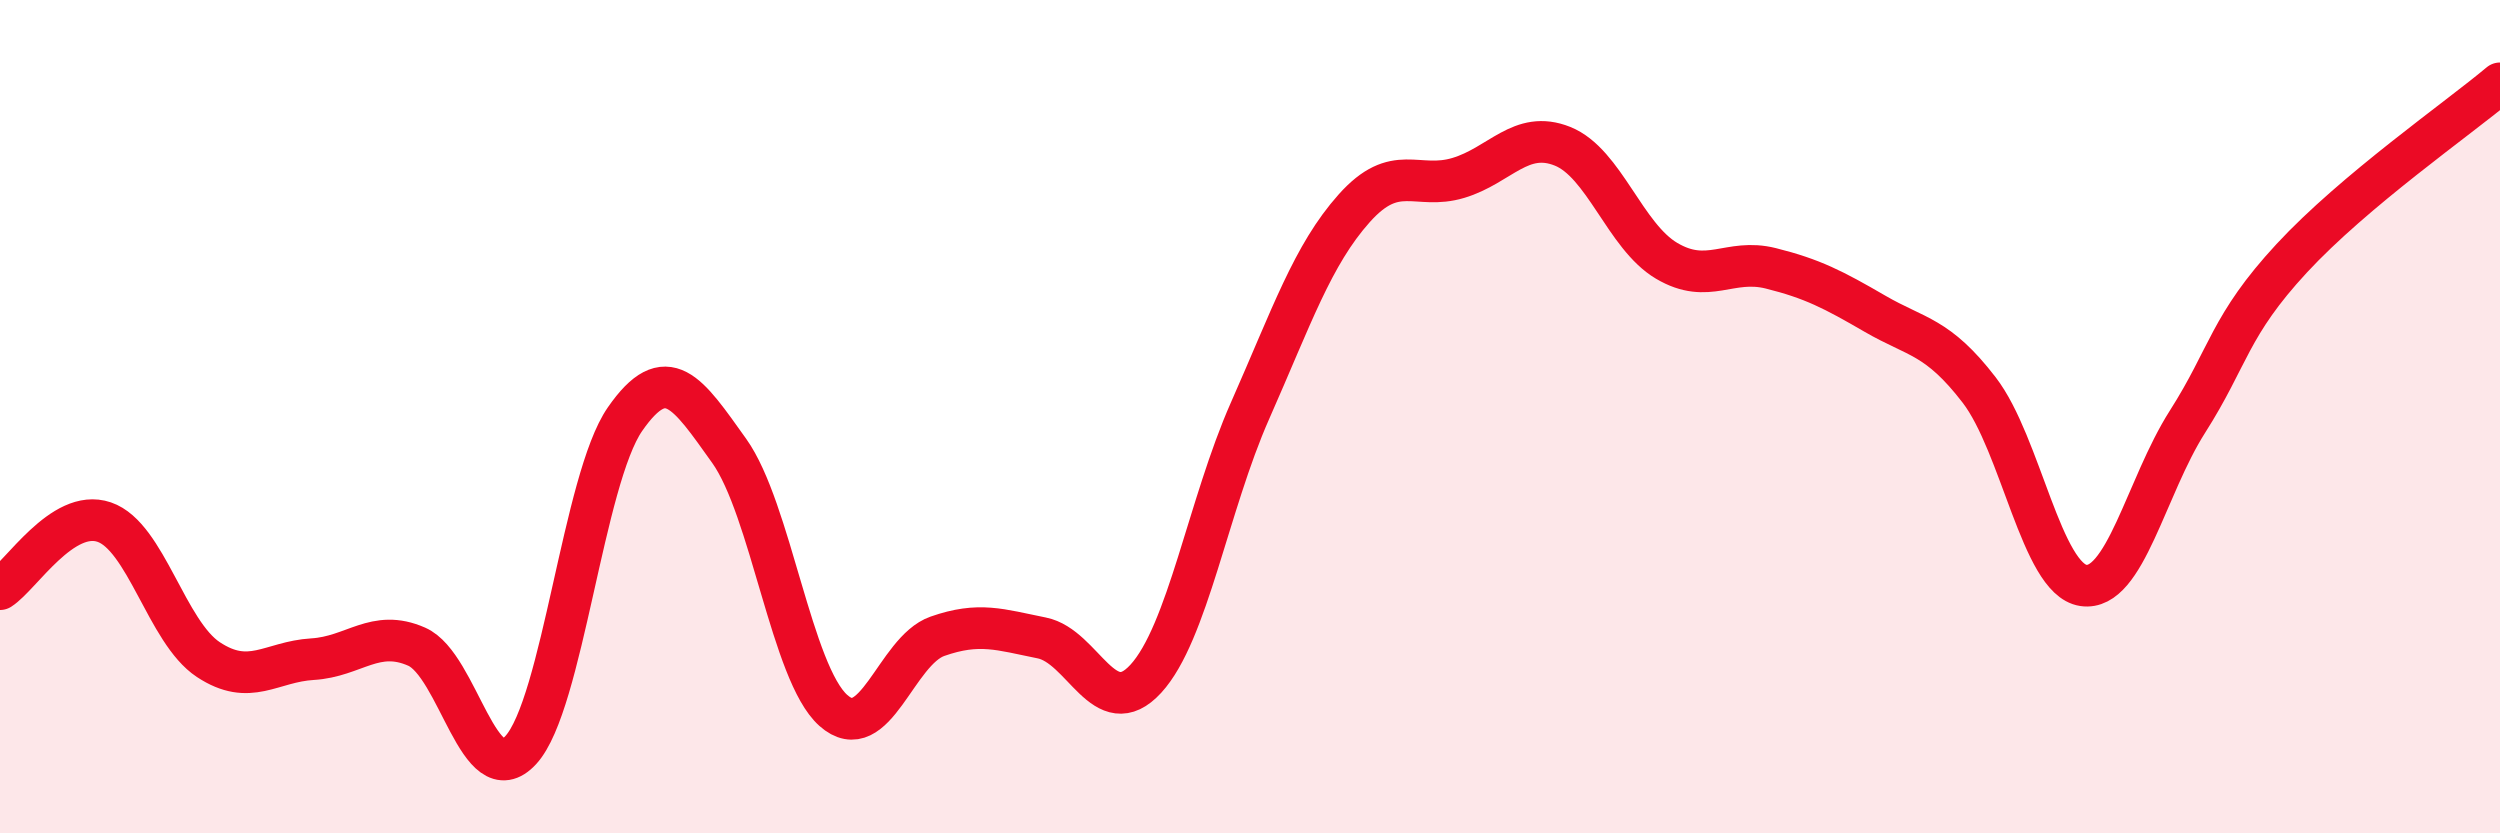
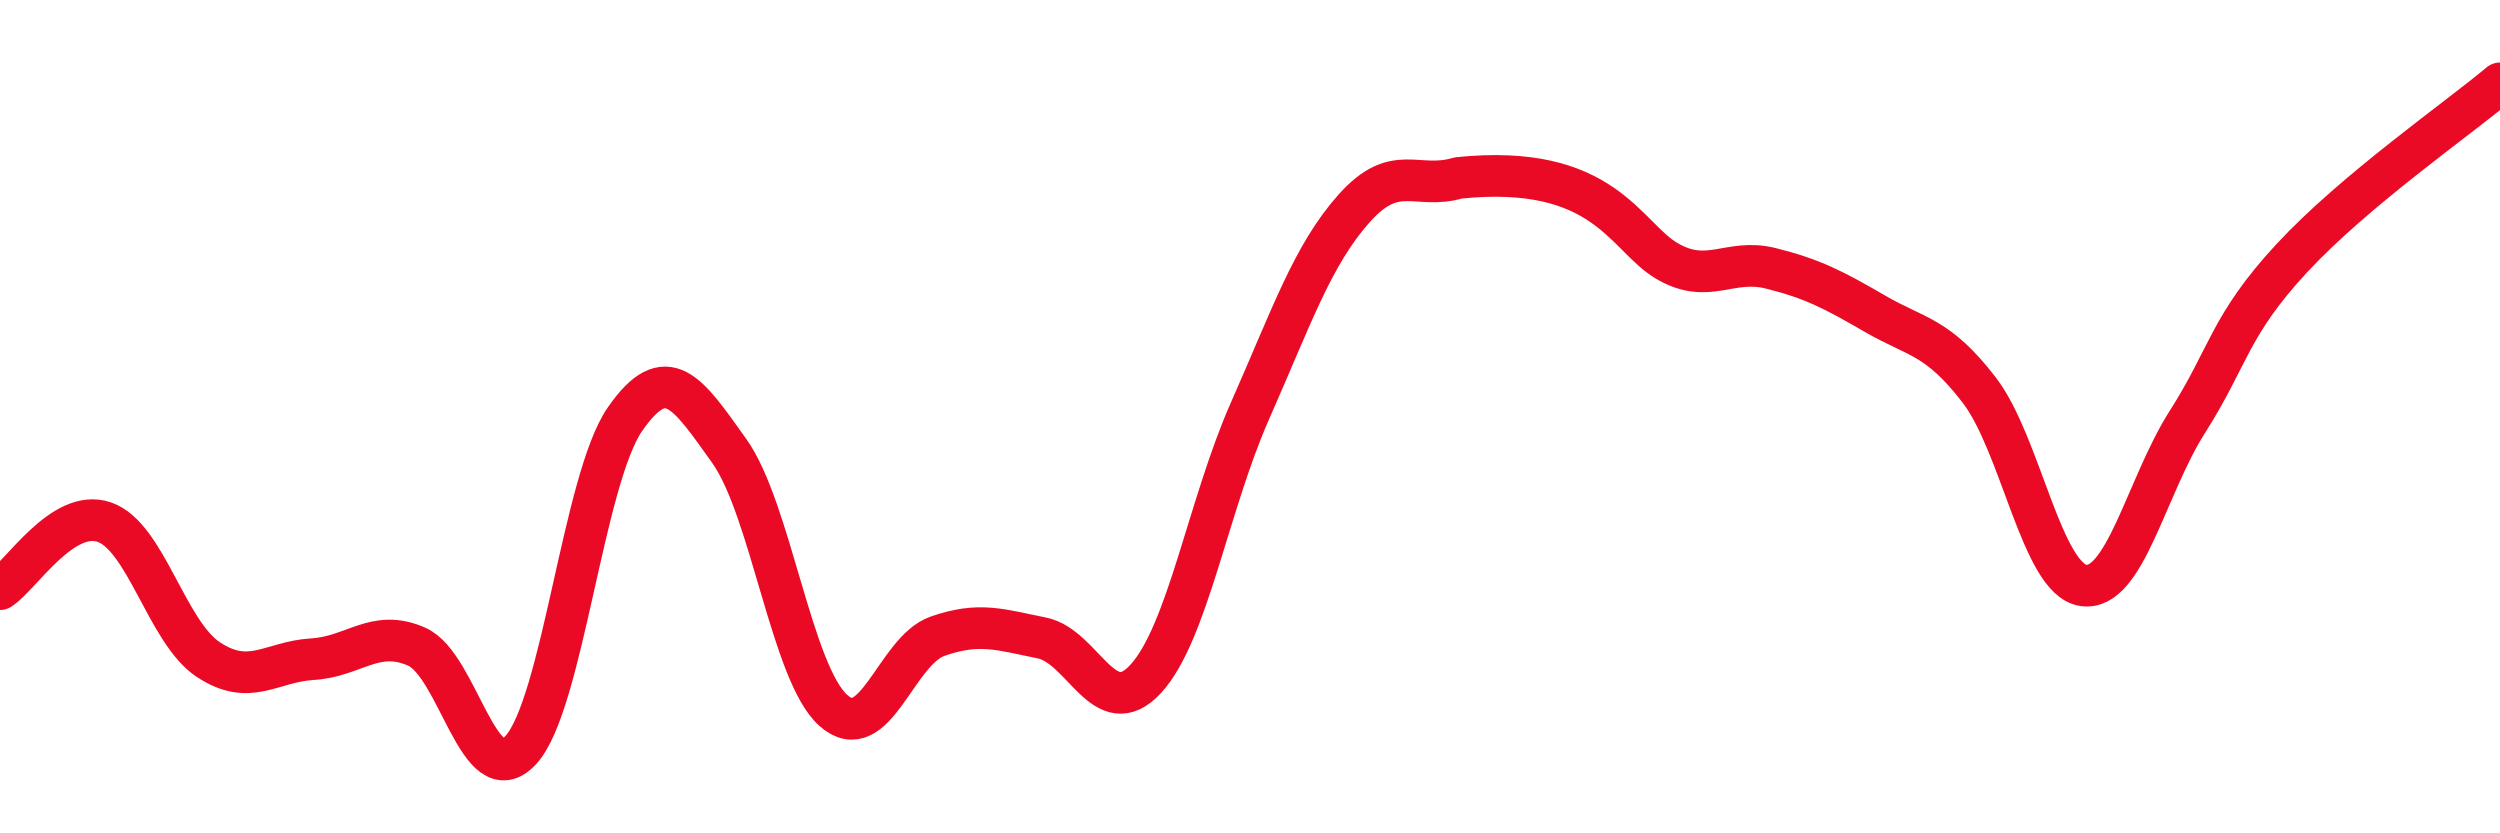
<svg xmlns="http://www.w3.org/2000/svg" width="60" height="20" viewBox="0 0 60 20">
-   <path d="M 0,14.14 C 0.5,13.82 1.5,12.19 2.5,12.53 C 3.5,12.87 4,15.17 5,15.83 C 6,16.49 6.5,15.88 7.5,15.82 C 8.5,15.76 9,15.08 10,15.52 C 11,15.96 11.5,19.09 12.5,18 C 13.5,16.91 14,11.5 15,10.06 C 16,8.62 16.5,9.42 17.5,10.82 C 18.5,12.22 19,16.16 20,17.05 C 21,17.94 21.5,15.62 22.5,15.27 C 23.5,14.92 24,15.11 25,15.31 C 26,15.51 26.5,17.38 27.5,16.29 C 28.5,15.2 29,12.12 30,9.86 C 31,7.6 31.5,6.12 32.5,5 C 33.5,3.88 34,4.57 35,4.27 C 36,3.97 36.5,3.11 37.5,3.51 C 38.5,3.91 39,5.67 40,6.26 C 41,6.85 41.5,6.19 42.5,6.44 C 43.5,6.69 44,6.95 45,7.53 C 46,8.11 46.5,8.06 47.5,9.36 C 48.5,10.66 49,13.9 50,14.05 C 51,14.2 51.5,11.69 52.5,10.12 C 53.5,8.55 53.5,7.82 55,6.2 C 56.5,4.58 59,2.84 60,2L60 20L0 20Z" fill="#EB0A25" opacity="0.1" stroke-linecap="round" stroke-linejoin="round" />
-   <path d="M 0,14.14 C 0.5,13.82 1.5,12.19 2.5,12.53 C 3.5,12.87 4,15.17 5,15.83 C 6,16.49 6.5,15.88 7.5,15.82 C 8.5,15.76 9,15.08 10,15.52 C 11,15.96 11.5,19.09 12.5,18 C 13.5,16.91 14,11.5 15,10.06 C 16,8.62 16.5,9.42 17.5,10.82 C 18.5,12.22 19,16.16 20,17.05 C 21,17.94 21.5,15.62 22.5,15.27 C 23.5,14.92 24,15.11 25,15.31 C 26,15.51 26.5,17.38 27.5,16.29 C 28.5,15.2 29,12.12 30,9.86 C 31,7.6 31.5,6.12 32.5,5 C 33.5,3.88 34,4.57 35,4.27 C 36,3.97 36.5,3.11 37.5,3.51 C 38.5,3.91 39,5.67 40,6.26 C 41,6.85 41.5,6.19 42.5,6.44 C 43.5,6.69 44,6.95 45,7.53 C 46,8.11 46.5,8.06 47.5,9.36 C 48.5,10.66 49,13.9 50,14.05 C 51,14.2 51.5,11.69 52.5,10.12 C 53.5,8.55 53.5,7.82 55,6.2 C 56.5,4.58 59,2.84 60,2" stroke="#EB0A25" stroke-width="1" fill="none" stroke-linecap="round" stroke-linejoin="round" />
+   <path d="M 0,14.14 C 0.5,13.82 1.5,12.19 2.5,12.53 C 3.5,12.87 4,15.17 5,15.83 C 6,16.49 6.5,15.88 7.5,15.82 C 8.5,15.76 9,15.08 10,15.52 C 11,15.96 11.5,19.09 12.5,18 C 13.5,16.91 14,11.5 15,10.06 C 16,8.62 16.5,9.42 17.5,10.82 C 18.5,12.22 19,16.16 20,17.05 C 21,17.94 21.5,15.62 22.5,15.27 C 23.5,14.92 24,15.11 25,15.31 C 26,15.51 26.5,17.38 27.5,16.29 C 28.5,15.2 29,12.12 30,9.86 C 31,7.6 31.5,6.12 32.5,5 C 33.5,3.88 34,4.57 35,4.27 C 38.5,3.91 39,5.67 40,6.26 C 41,6.85 41.5,6.19 42.5,6.44 C 43.5,6.69 44,6.95 45,7.53 C 46,8.11 46.5,8.06 47.5,9.36 C 48.5,10.66 49,13.9 50,14.05 C 51,14.2 51.5,11.69 52.5,10.12 C 53.5,8.55 53.5,7.82 55,6.2 C 56.5,4.58 59,2.84 60,2" stroke="#EB0A25" stroke-width="1" fill="none" stroke-linecap="round" stroke-linejoin="round" />
</svg>